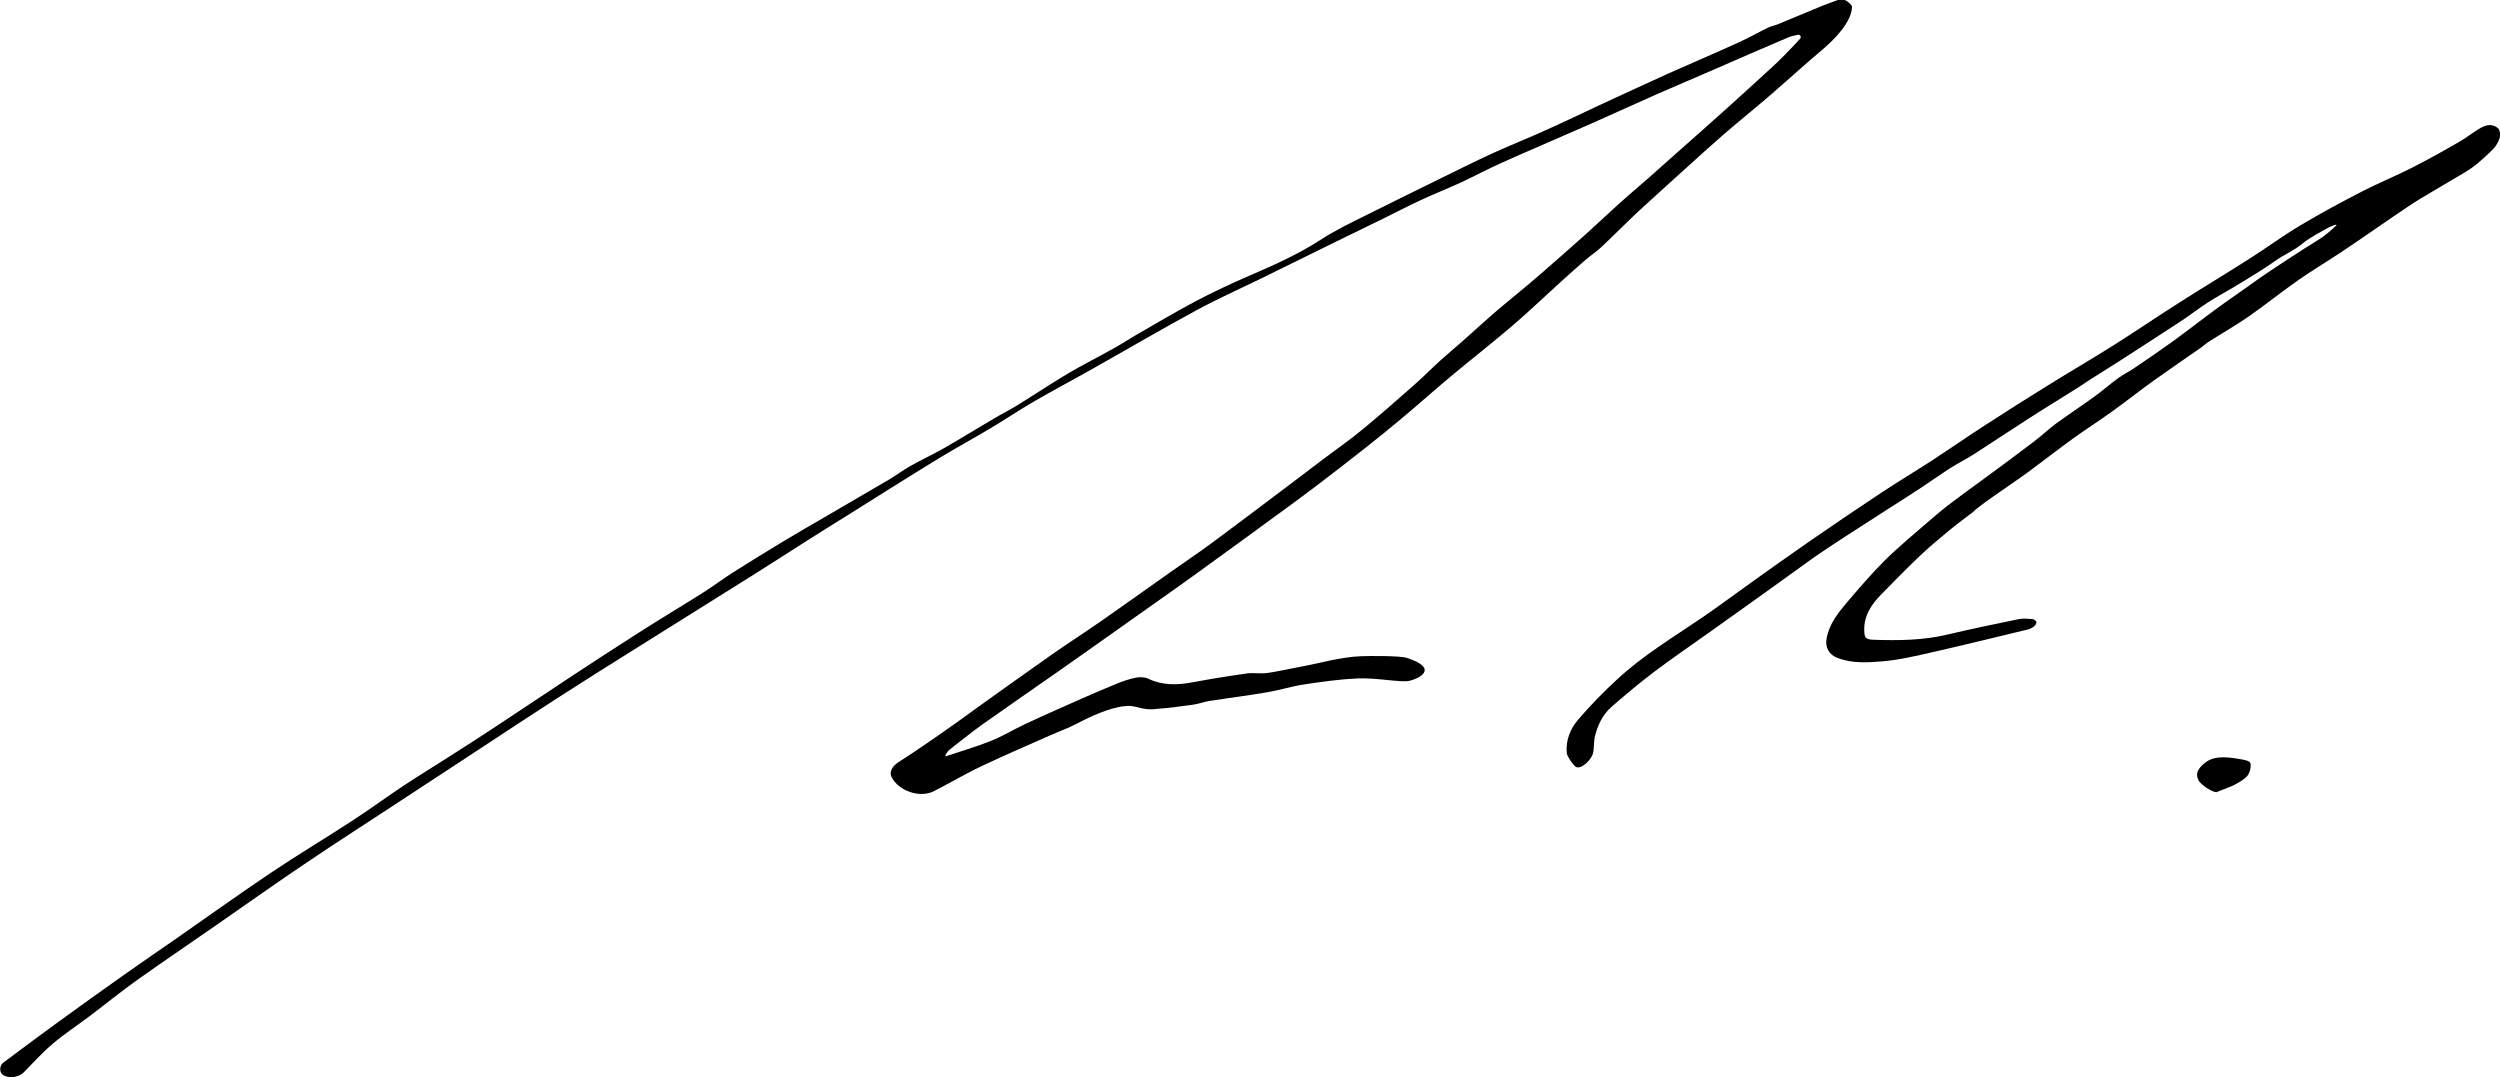
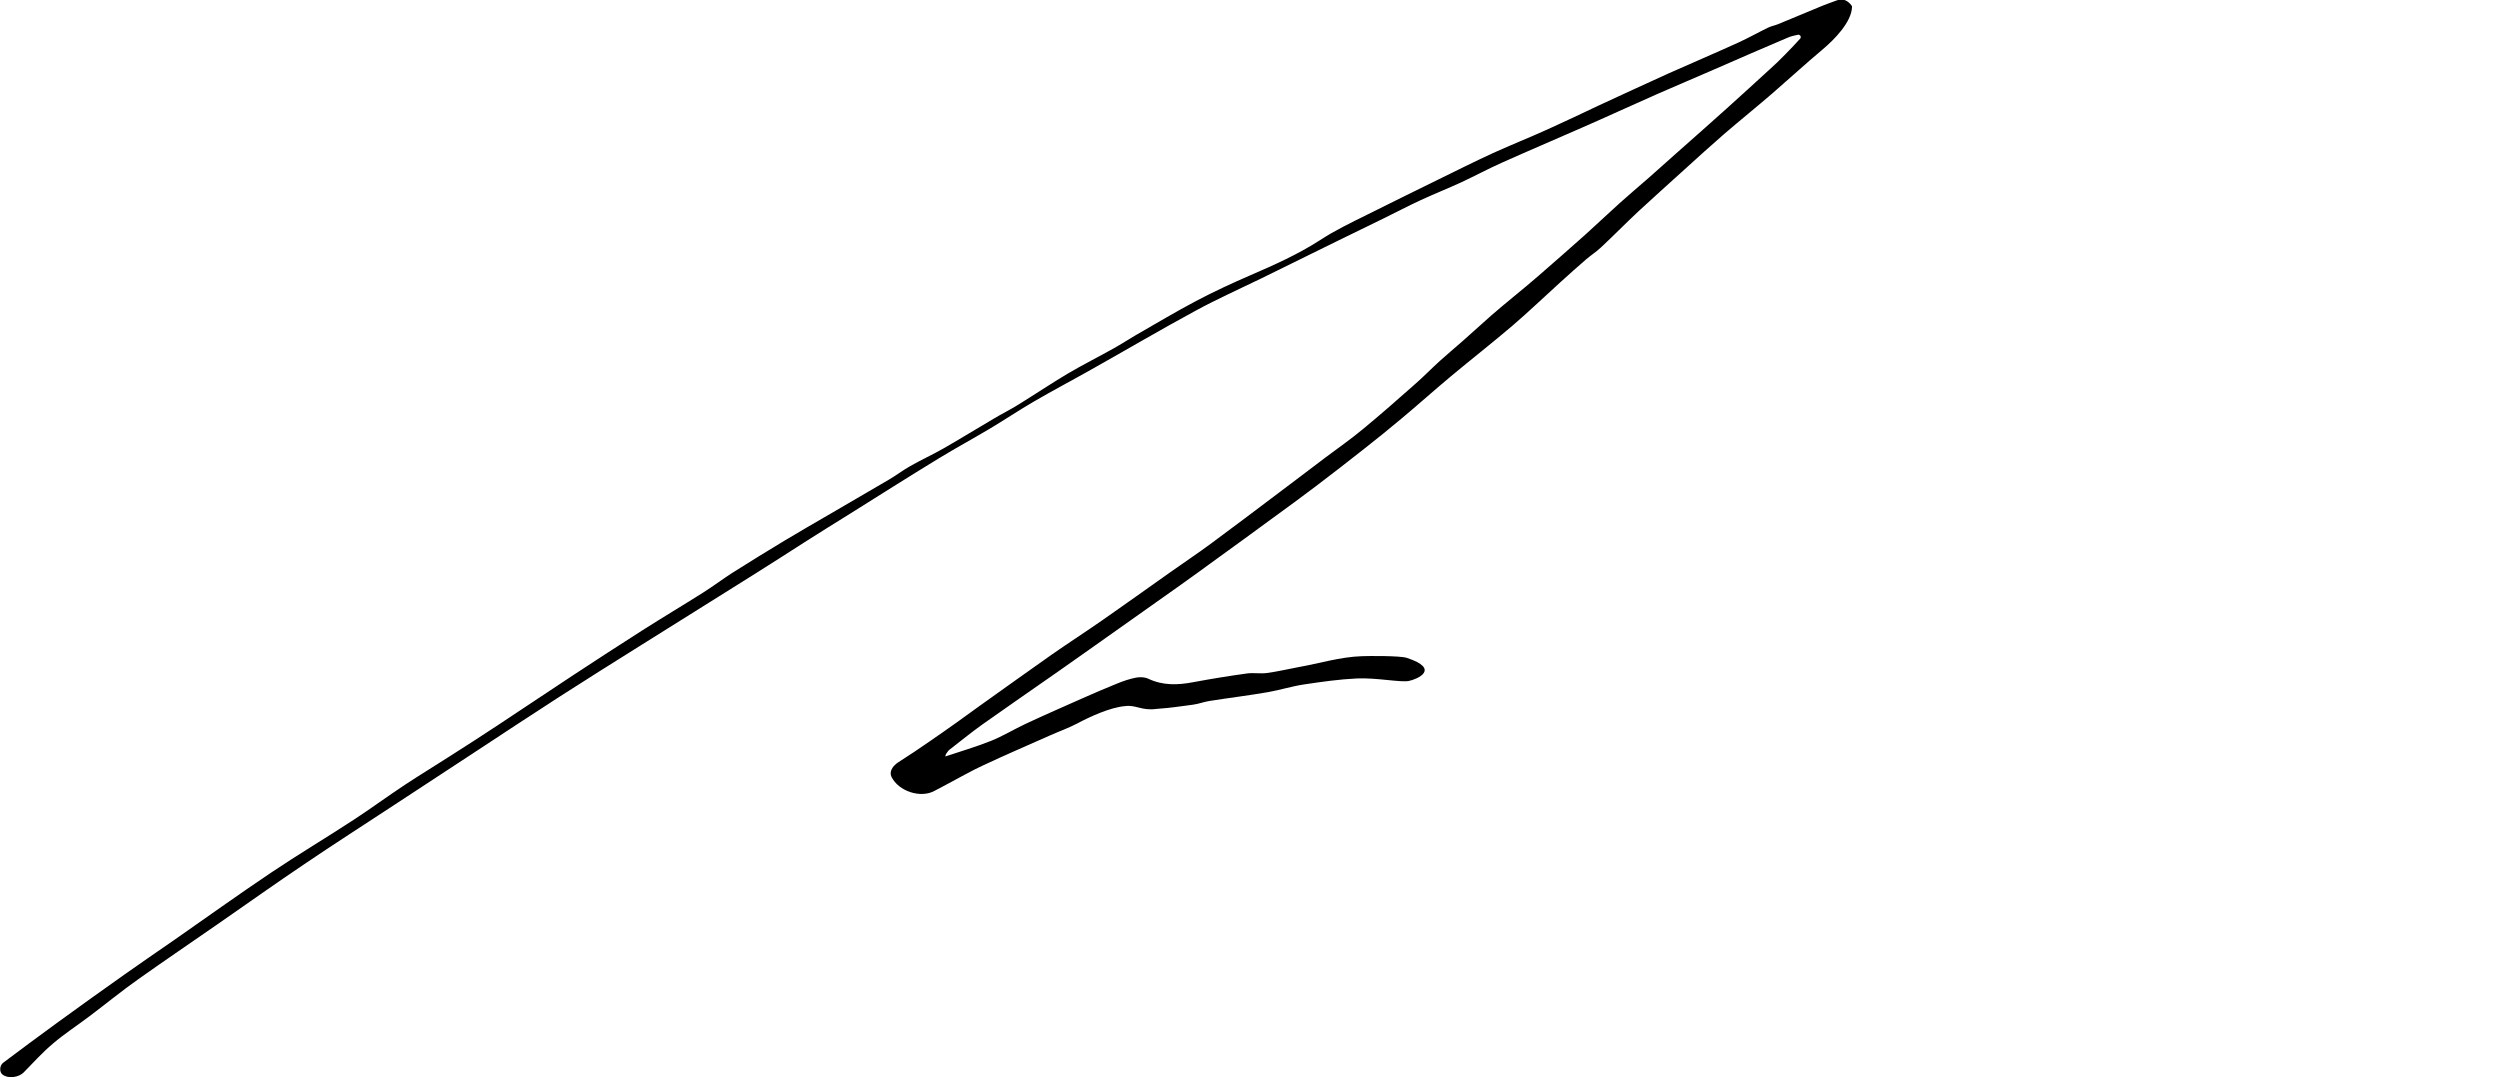
<svg xmlns="http://www.w3.org/2000/svg" version="1.1" id="Vrstva_1" x="0px" y="0px" viewBox="0 0 1797.5 774.4" style="enable-background:new 0 0 1797.5 774.4;" xml:space="preserve">
  <g>
    <path d="M1294.3,27.8c1.1-1.2,0-3.1-1.6-2.8c-2.6,0.5-5.1,1.1-7.4,2.1c-17.6,7.4-35,15.1-52.5,22.7c-14,6.1-28,12-41.9,18.1   c-17.9,7.9-35.6,16.1-53.5,23.9c-19.2,8.5-38.5,16.6-57.6,25.2c-9.9,4.4-19.5,9.6-29.4,14.2c-9.6,4.4-19.4,8.3-28.9,12.7   c-8.9,4.1-17.6,8.7-26.4,13c-11.3,5.5-22.6,11-33.8,16.5c-18.4,9-36.7,18.1-55.1,27.1c-15.4,7.5-31.1,14.5-46.2,22.7   c-25.3,13.7-50.1,28.3-75.2,42.4c-13.8,7.8-27.9,15.2-41.6,23.2c-10.7,6.2-20.9,13.1-31.5,19.4c-12.1,7.2-24.6,14-36.6,21.3   c-22.1,13.5-43.9,27.3-65.9,41.1c-10.3,6.4-20.6,12.8-30.8,19.3c-12.4,7.9-24.7,15.9-37.2,23.7c-27.3,17.1-54.6,34.2-81.9,51.3   c-19.1,12-38.2,23.9-57.1,36.1c-20.6,13.3-41.1,26.8-61.6,40.3c-19.3,12.6-38.5,25.3-57.8,37.9c-21.3,14-42.7,27.7-63.8,42   c-21,14.1-41.6,28.8-62.4,43.2c-19,13.2-38.2,26.2-57.1,39.6c-12,8.5-23.4,17.8-35.2,26.7c-8.7,6.6-18,12.6-26.3,19.7   c-7.5,6.3-14.1,13.7-21,20.7c-3.4,3.4-10.8,4.8-15.2,1.5c-2.4-1.8-2.1-6.6,0.5-8.5c12.7-9.5,25.4-19,38.2-28.3   c16.4-11.9,32.8-23.7,49.4-35.4c11.6-8.2,23.3-16.2,35-24.3c23.4-16.3,46.5-32.9,70.2-48.8c19.5-13.1,39.7-25.1,59.4-38   c12.4-8.1,24.3-16.9,36.6-25c10.9-7.2,22-13.9,33-21c11.2-7.1,22.3-14.3,33.4-21.6c18.1-11.9,36-24,54.1-35.9   c16.8-11,33.6-22,50.6-32.8c14.3-9.1,28.9-17.8,43.3-26.9c7.1-4.5,13.9-9.6,21-14.2c12.5-7.9,25-15.6,37.6-23.2   c10.8-6.5,21.8-12.8,32.8-19.2c14.2-8.3,28.4-16.5,42.5-24.8c5.1-3,9.9-6.7,15.1-9.6c7.9-4.5,16.2-8.3,24.1-12.8   c12-6.9,23.7-14.1,35.6-21.1c6-3.6,12.3-6.7,18.2-10.4c11.8-7.3,23.3-15,35.2-22.1c10.8-6.4,22.1-12,33.1-18.2   c5.4-3,10.6-6.4,15.9-9.5c14.4-8.3,28.7-16.8,43.4-24.6c12.9-6.8,26.1-12.9,39.5-18.7c17.1-7.4,33.9-14.9,49.7-25.1   c10.7-7,22.4-12.6,33.9-18.3c16.9-8.4,33.8-16.8,50.8-25.1c13.1-6.4,26.2-13,39.5-19.1c13.2-6,26.6-11.3,39.8-17.3   c12.2-5.5,24.3-11.3,36.4-17c16.4-7.6,32.9-15.2,49.4-22.7c17-7.6,34.2-14.9,51.1-22.6c7.2-3.3,14.1-7.2,21.3-10.7   c2.3-1.1,4.9-1.5,7.2-2.5c10.9-4.5,21.8-9.1,32.8-13.6c3-1.2,6.1-2.2,9.2-3.4c4.7-1.8,8.1,0.3,10.7,3.7c0.2,0.3,0.4,0.7,0.3,1.1   c-0.4,10.8-12.5,23.2-21.2,30.5C1298,46,1286.4,56.7,1274.5,67c-11.6,10-23.5,19.6-35,29.5c-9.7,8.4-19.1,17-28.6,25.6   c-10.9,9.9-21.9,19.7-32.7,29.7c-9.2,8.6-17.9,17.5-27.1,26.1c-3.3,3.1-7.2,5.6-10.7,8.6c-6.4,5.5-12.6,11.1-18.9,16.8   c-11.4,10.3-22.5,21-34.2,31c-14.4,12.3-29.4,24-43.9,36.1c-12.1,10.1-23.8,20.6-35.9,30.7c-8.7,7.3-17.5,14.4-26.4,21.4   c-11.6,9.1-23.2,18.2-35,27.1c-10.3,7.8-20.8,15.5-31.3,23.1c-13.3,9.8-26.7,19.5-40.1,29.2c-8.7,6.4-17.5,12.7-26.3,19   c-14.3,10.2-28.8,20.3-43.1,30.5c-15,10.6-29.9,21.2-44.9,31.7c-18,12.6-36.2,25.1-54.1,37.8c-8.1,5.8-15.8,12.1-23.7,18.2   c-1,0.8-1.4,1.7-2.1,2.6c-0.5,0.6-0.7,1.4-0.8,2.2l0,0c10.9-3.7,22.1-6.9,32.8-11.2c8.5-3.4,16.5-8.3,24.8-12.2   c13.7-6.4,27.6-12.5,41.4-18.6c8.2-3.6,16.4-7.2,24.7-10.5c4.4-1.8,8.9-3.3,13.5-4.2c2.8-0.5,6.2-0.4,8.7,0.8   c10.6,5,21.3,4.6,32.3,2.5c12.9-2.4,25.8-4.5,38.8-6.3c4.6-0.6,9.4,0.3,14.1-0.3c7.6-1,15.1-2.8,22.6-4.2   c15.3-2.7,30.2-7.4,45.8-7.9c4.7-0.2,27.2-0.4,32.3,1.2c24.6,8.1,7.4,15.4,1.5,16.6c-5.9,1.2-23.1-2.4-37.3-1.8   c-12.7,0.6-25.4,2.4-38,4.3c-8.9,1.3-17.5,4.1-26.3,5.6c-13.9,2.4-27.9,4.1-41.8,6.3c-4,0.6-7.9,2.2-12,2.7c-13,1.6-13,2-26,3   c-10.7,1.5-14.9-3.1-22.7-2c-10.7,0.9-25.2,7.6-34.4,12.5c-6.3,3.3-13.1,5.7-19.6,8.6c-16,7.1-32,14-47.8,21.4   c-8.7,4-17,8.8-25.5,13.3c-1,0.5-9,4.8-9.8,5.2c-10,5.4-25.7,0.2-30.8-10.1c-1.8-3.6,0.6-7.8,5-10.6c7.6-4.8,15.1-9.9,22.5-15   c6.5-4.4,12.9-9,19.3-13.5c5.4-3.9,10.7-7.8,16.2-11.7c17.4-12.4,34.8-24.9,52.3-37.2c12.2-8.5,24.6-16.5,36.8-25   c16.1-11.2,32.1-22.7,48.1-34c10-7.1,20.3-13.9,30.1-21.2c16.2-11.9,32.2-24.1,48.3-36.2c11.1-8.3,22.1-16.7,33.2-25.1   c9.1-6.8,18.4-13.3,27.2-20.6c12.6-10.4,24.9-21.2,37.2-32.1c6.3-5.5,12.1-11.5,18.3-17.1c5.4-4.9,11-9.5,16.4-14.3   c6.9-6.1,13.8-12.4,20.7-18.5c5.1-4.5,10.4-8.7,15.6-13.1c6-5,12.1-9.9,18-15.1c11.4-9.9,22.8-19.9,34-29.9   c8.2-7.4,16.2-15,24.4-22.4c6.8-6.1,13.9-12.1,20.8-18.1c7-6.2,13.9-12.4,20.9-18.6c11.7-10.4,23.5-20.7,35.1-31.2   c10.5-9.4,20.8-18.9,31.2-28.4C1278.5,44.6,1289,33.7,1294.3,27.8z" />
-     <path d="M1416.4,369.8c-5.3,4.1-10.4,7.8-15.2,11.8c-7.5,6.2-15,12.5-22,19.2c-9.1,8.7-17.9,17.7-26.7,26.7   c-7,7.2-12.4,15.1-12.1,25.8c0.2,5.4,0.8,6.5,7.1,6.7c17.6,0.6,35.2,0.4,52.5-3.7c17-4,34.1-7.6,51.2-11.1   c3.3-0.7,6.8-0.3,10.2-0.1c1,0.1,2.5,1.2,2.8,2.1c0.2,0.8-0.7,2.4-1.5,3c-1.4,1.1-3,2-4.7,2.4c-22.8,5.5-45.6,11.1-68.5,16.3   c-11.9,2.7-23.9,5.6-36.1,6.6c-10.7,0.9-21.8,1.6-32.4-2.5c-6-2.4-8.8-7.5-7.7-13.8c1.9-10.7,8.4-18.7,15.1-26.6   c8.7-10.1,17.3-20.3,26.8-29.7c10.3-10.2,21.6-19.4,32.5-28.9c5.2-4.5,10.5-8.9,16-13c7-5.4,14.2-10.5,21.3-15.7   c12.4-9.1,24.8-18.2,37-27.5c5.7-4.3,10.9-9.3,16.6-13.5c9.1-6.6,18.5-12.8,27.6-19.4c5.8-4.2,11.2-9,17-13.2   c3.4-2.5,7.3-4.3,10.8-6.7c9.5-6.4,19-12.9,28.3-19.6c11-8,21.7-16.4,32.7-24.4c9.9-7.2,20-14,29.9-21.2c5.6-4,33.2-22.1,41.4-27   c4.9-2.9,9.6-7,13.7-10.9c-0.7-0.7-1.8,0-5.3,1.4c-6.5,3.8-13.5,7.1-19.2,11.8c-6.1,5.1-13.4,8-19.8,12.6   c-8.6,6.1-17.7,11.5-26.7,17c-7,4.3-14.4,8.2-21.3,12.6c-6.7,4.3-13,9.3-19.7,13.7c-14.6,9.6-29.2,18.9-43.8,28.4   c-1.2,0.8-17.5,11.1-20.9,13.2c-3.2,2-6.2,4.2-9.4,6.2c-11.4,7.2-23,14.2-34.3,21.5c-13.6,8.7-27,17.7-40.7,26.5   c-5.5,3.5-11.4,6.4-16.9,9.9c-7.1,4.6-14,9.5-21.1,14.2c-7.6,5-15.3,9.9-23,14.8c-10.3,6.6-20.6,13.2-30.9,19.9   c-7.9,5.2-15.8,10.3-23.5,15.7c-10.9,7.7-21.6,15.7-32.5,23.4c-13.8,9.9-27.7,19.8-41.6,29.7c-13.3,9.5-26.9,18.7-40,28.6   c-10.6,8-20.7,16.5-30.7,25.2c-6.3,5.5-9.9,13-11.9,21c-1,3.9-0.5,8.3-1.4,12.3c-1.1,4.7-8.8,12.4-12.6,9.7   c-1.7-1.2-6.1-7.3-6.3-9.8c-0.8-9.1,2.5-17.4,8.2-24c8.8-10.3,18.3-20,28.3-29.2c18.5-17.1,40.2-30.1,60.9-44.2   c11.9-8.1,23.4-16.8,35.1-25.1c13.6-9.7,27.2-19.4,40.9-28.9c17.5-12.1,35-24,52.7-35.7c12.1-8,24.6-15.5,36.8-23.4   c12.7-8.3,25.2-17,37.9-25.2c15-9.7,30.1-19.3,45.3-28.7c15.4-9.6,31.1-18.7,46.5-28.4c16-10.1,31.7-20.8,47.6-30.9   c16.9-10.8,34.1-21.1,51-31.9c12.3-7.8,24-16.5,36.5-23.9c14.4-8.6,29.3-16.6,44.2-24.3c11.6-6,23.8-10.9,35.4-16.8   c11.8-6,23.3-12.4,34.7-19c5.5-3.1,10.4-7.4,16-10.3c3.7-1.9,8.1-2.6,11.9,1c3.2,5.3-0.9,10.6-2.1,12.6c-1.6,2.6-11.2,11-13.8,13.1   c-2.6,2.1-5.4,4-8.2,5.7c-10.7,6.4-21.6,12.6-32.3,19.1c-7.2,4.4-14.1,9.3-21.1,14c-12,8.2-23.8,16.5-35.9,24.5   c-10.2,6.8-20.8,13.1-30.8,20.1c-12,8.4-23.3,17.5-35.3,25.9c-9.4,6.5-19.4,12.2-29,18.3c-1.6,1-2.9,2.4-4.5,3.5   c-11.7,8.2-23.5,16.2-35.1,24.5c-10,7.2-19.6,14.8-29.6,22c-9.3,6.7-18.9,12.8-28.2,19.5c-10.9,7.9-21.6,16.3-32.5,24.3   c-8.1,5.9-16.4,11.4-24.6,17.2c-4.3,3-8.5,6-12.6,9.3C1419.6,367.3,1416.6,369.9,1416.4,369.8z" />
-     <path d="M1593.6,569.6c-3.5-0.2-11.3-5.5-12.9-8.6c-2.6-5.3,0.2-8.6,3.8-11.8c6.3-5.6,14.5-5.6,27.8-3.1c2.1,0.4,4.9,1,5.7,2.4   c0.8,3.4-0.6,6.9-1.6,8.6c-1.9,3.2-10.2,7.6-12.2,8.3C1600.8,566.8,1597.2,568.2,1593.6,569.6z" />
  </g>
</svg>